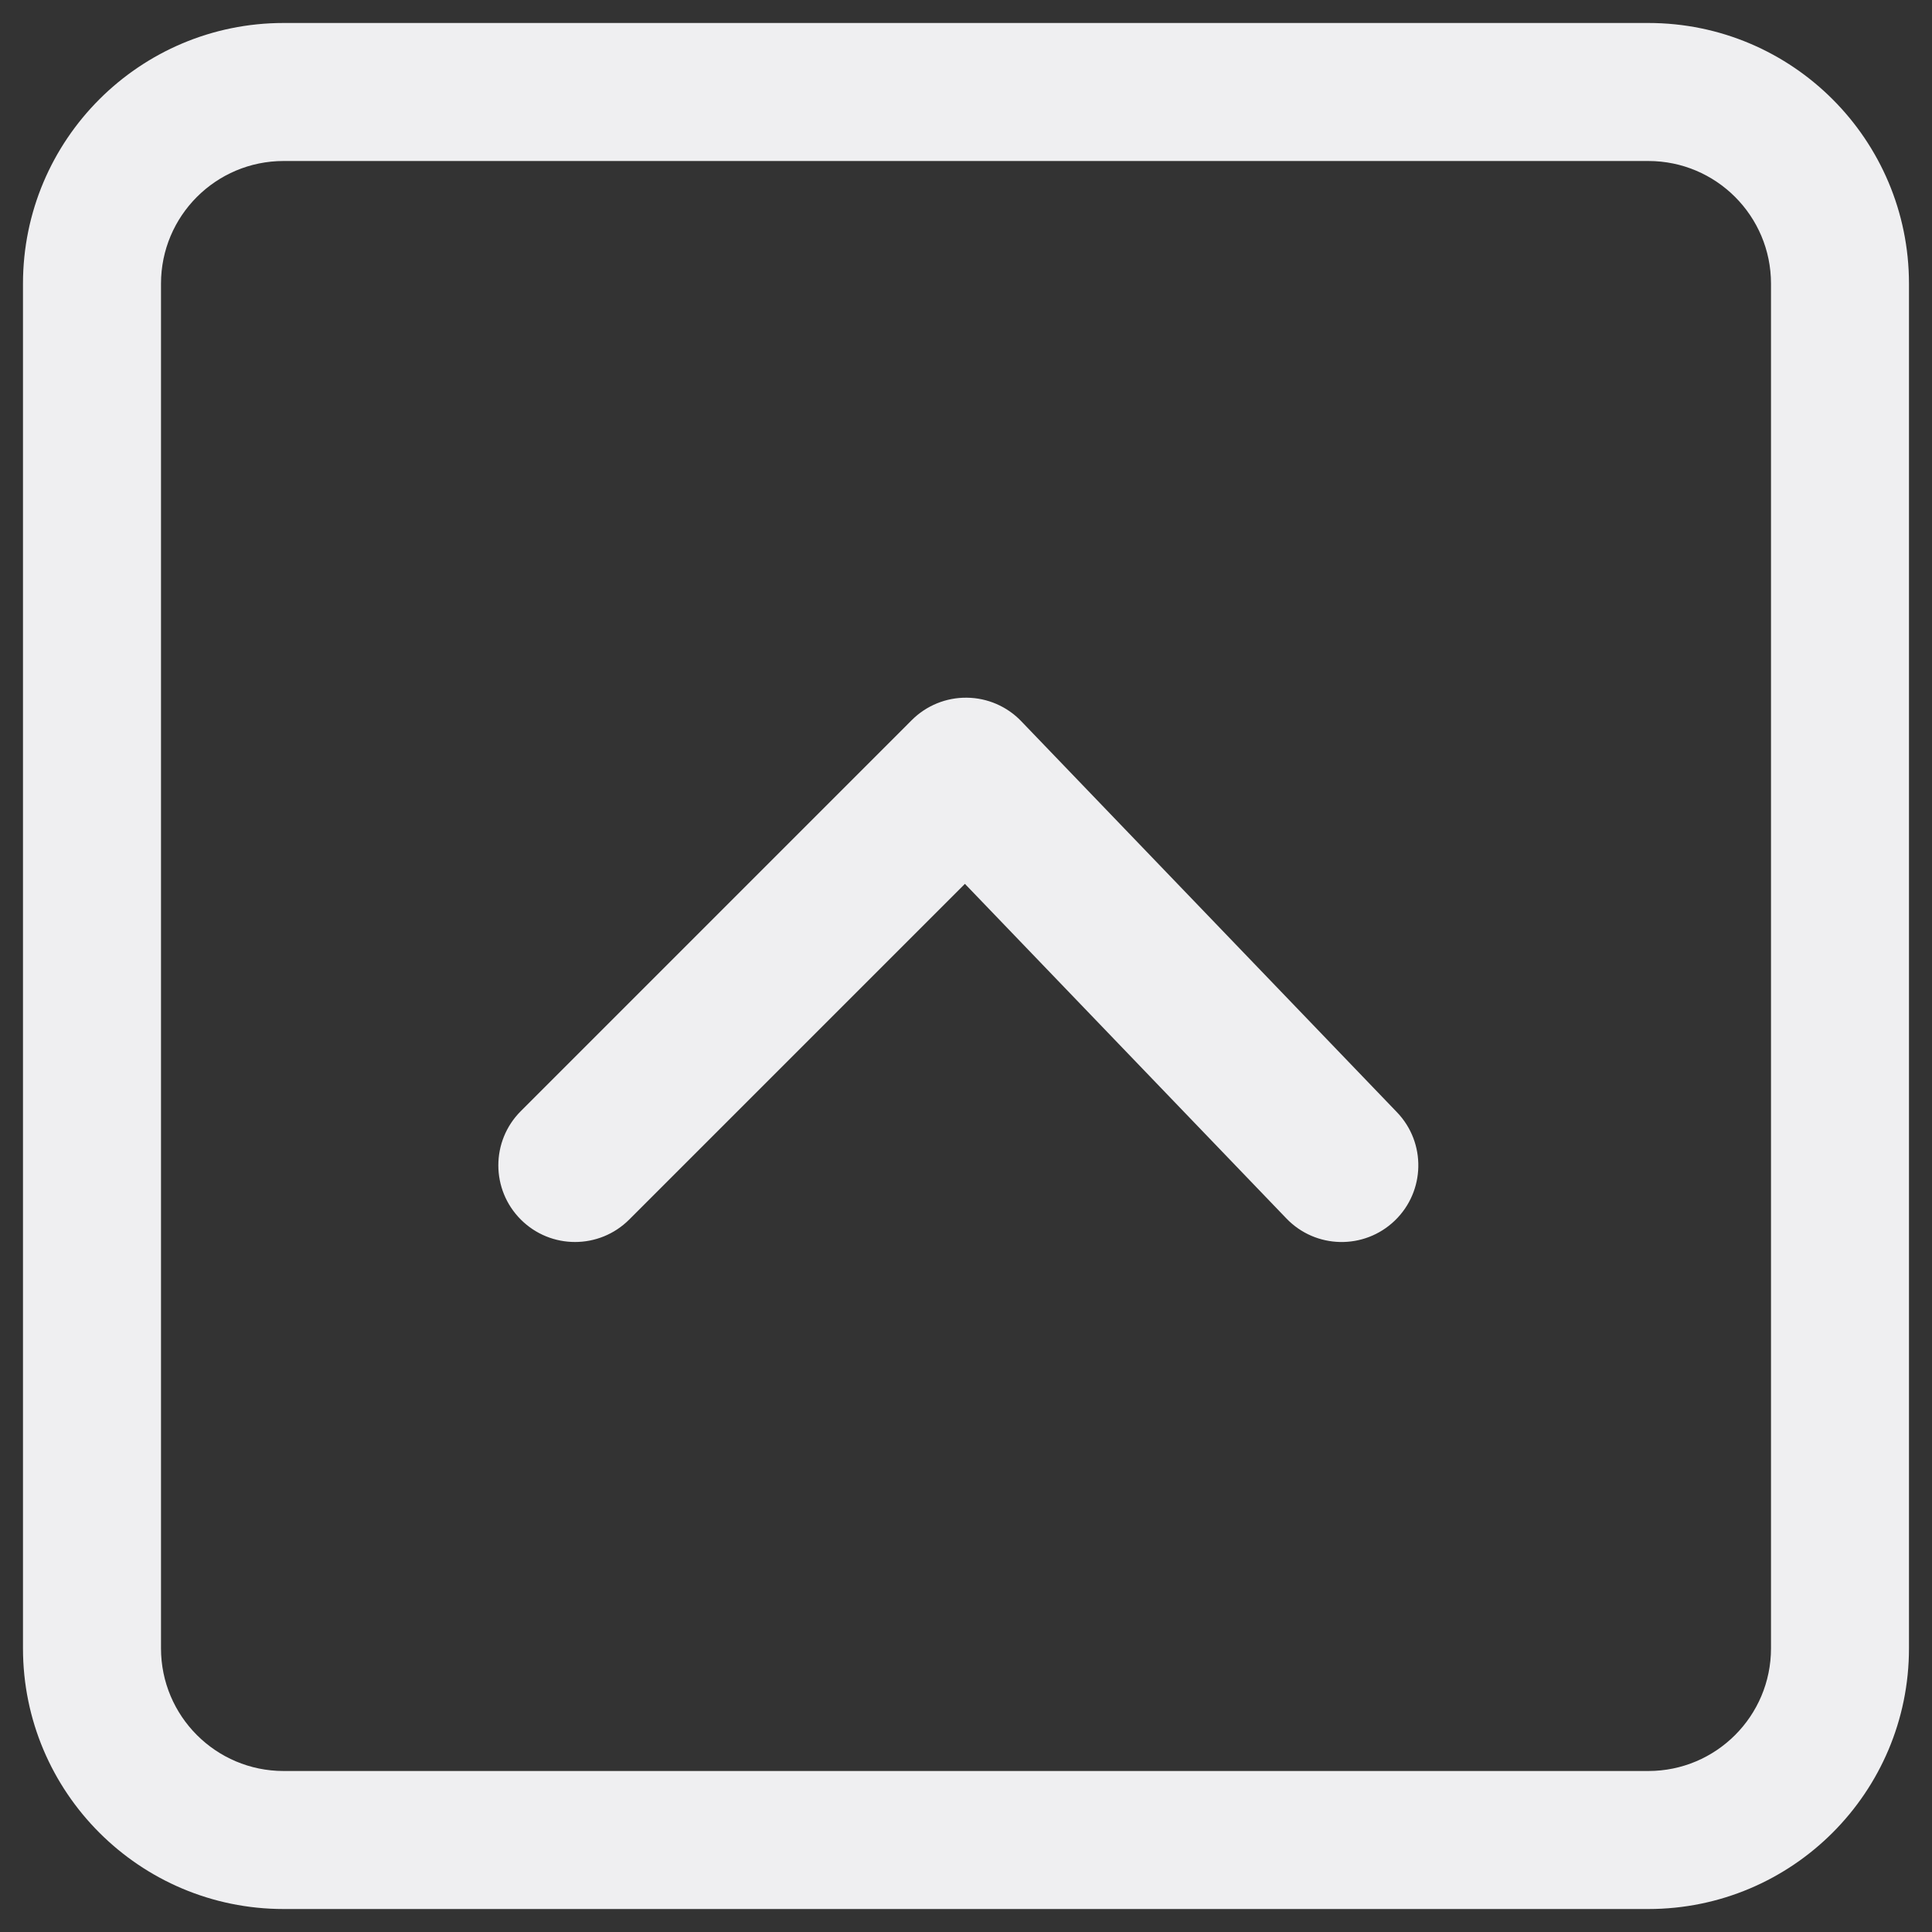
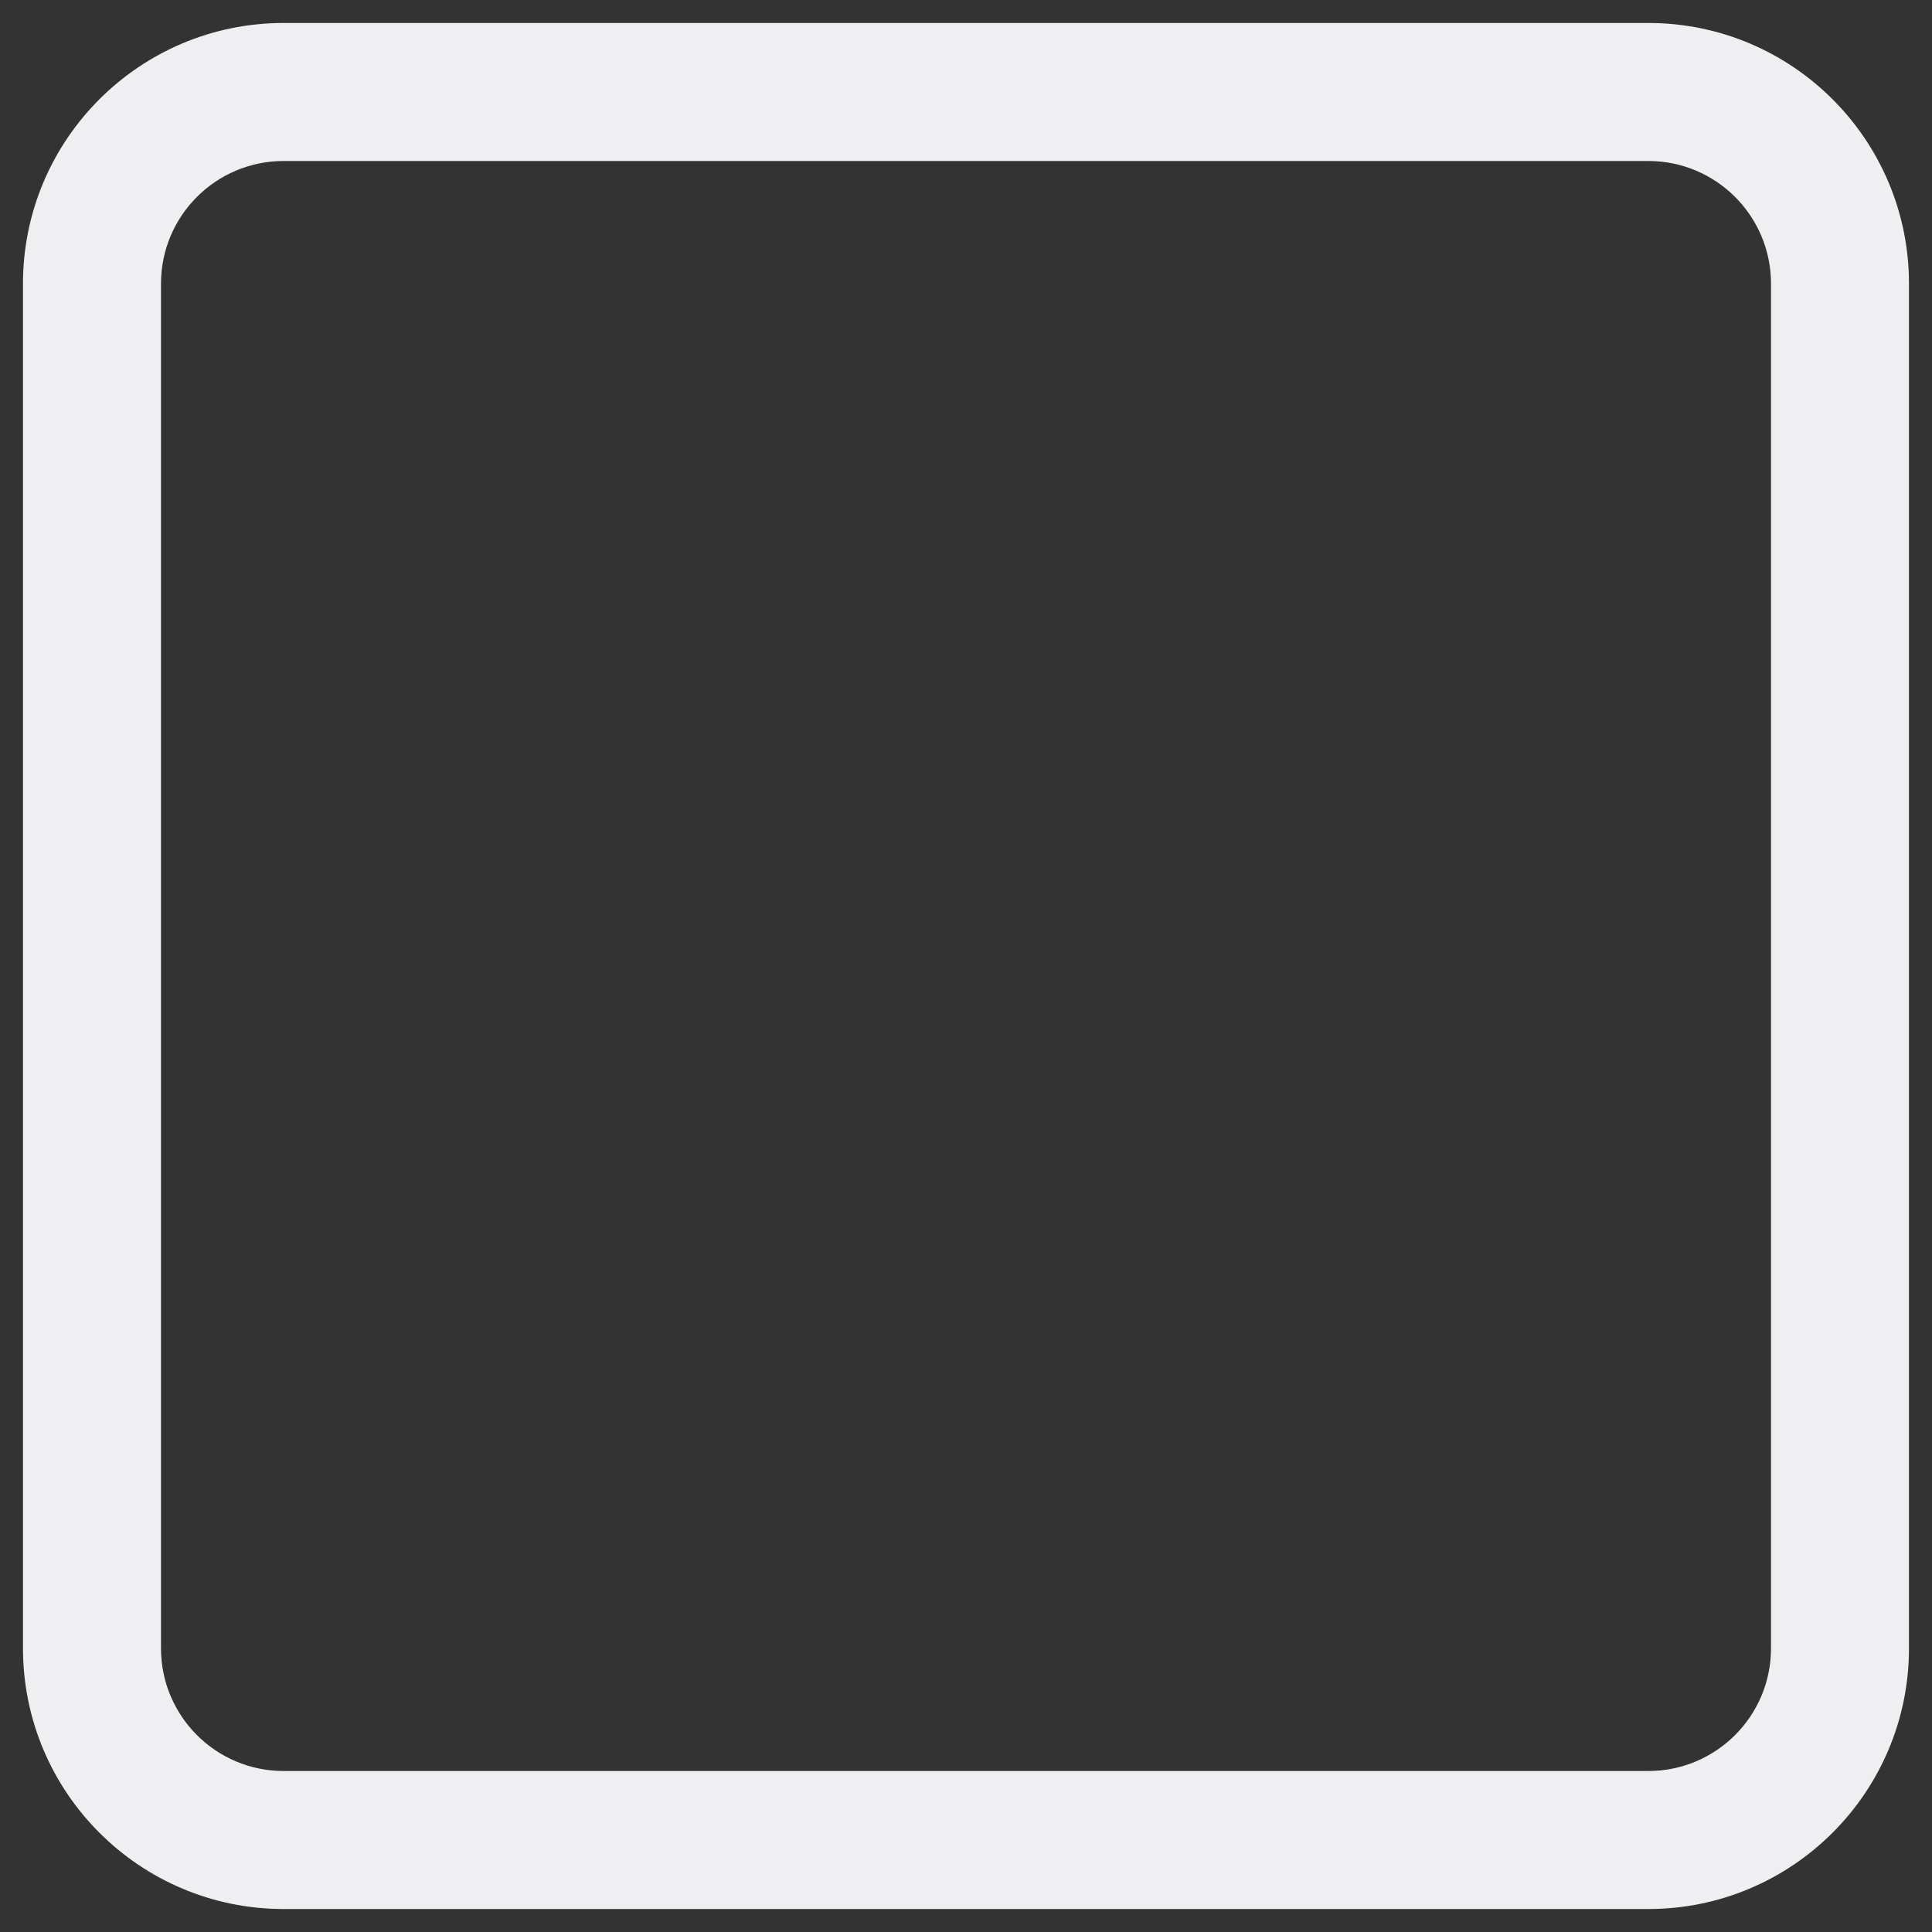
<svg xmlns="http://www.w3.org/2000/svg" width="48" height="48" viewBox="0 0 48 48" fill="none">
  <rect x="0" y="0" width="48" height="48" fill="#333333" stroke="none" />
-   <path fill-rule="evenodd" clip-rule="evenodd" d="M24.019 17.334C24.531 17.339 25.019 17.549 25.373 17.919L34.707 27.633C35.436 28.391 35.411 29.597 34.653 30.326C33.894 31.055 32.688 31.031 31.96 30.272L23.973 21.959L15.633 30.299C14.889 31.043 13.683 31.043 12.939 30.299C12.195 29.555 12.195 28.349 12.939 27.606L22.653 17.891C23.015 17.529 23.507 17.328 24.019 17.334Z" fill="#EFEFF1" />
  <path fill-rule="evenodd" clip-rule="evenodd" d="M7.047 0.571H40.952C44.529 0.571 47.428 3.471 47.428 7.048V40.952C47.428 44.529 44.529 47.429 40.952 47.429H7.047C3.471 47.429 0.571 44.529 0.571 40.952V7.048C0.571 3.471 3.471 0.571 7.047 0.571ZM7.047 4C5.364 4 4 5.364 4 7.048V40.952C4 42.636 5.364 44 7.047 44H40.952C42.635 44 44 42.636 44 40.952V7.048C44 5.364 42.635 4 40.952 4H7.047Z" fill="#EFEFF1" />
</svg>